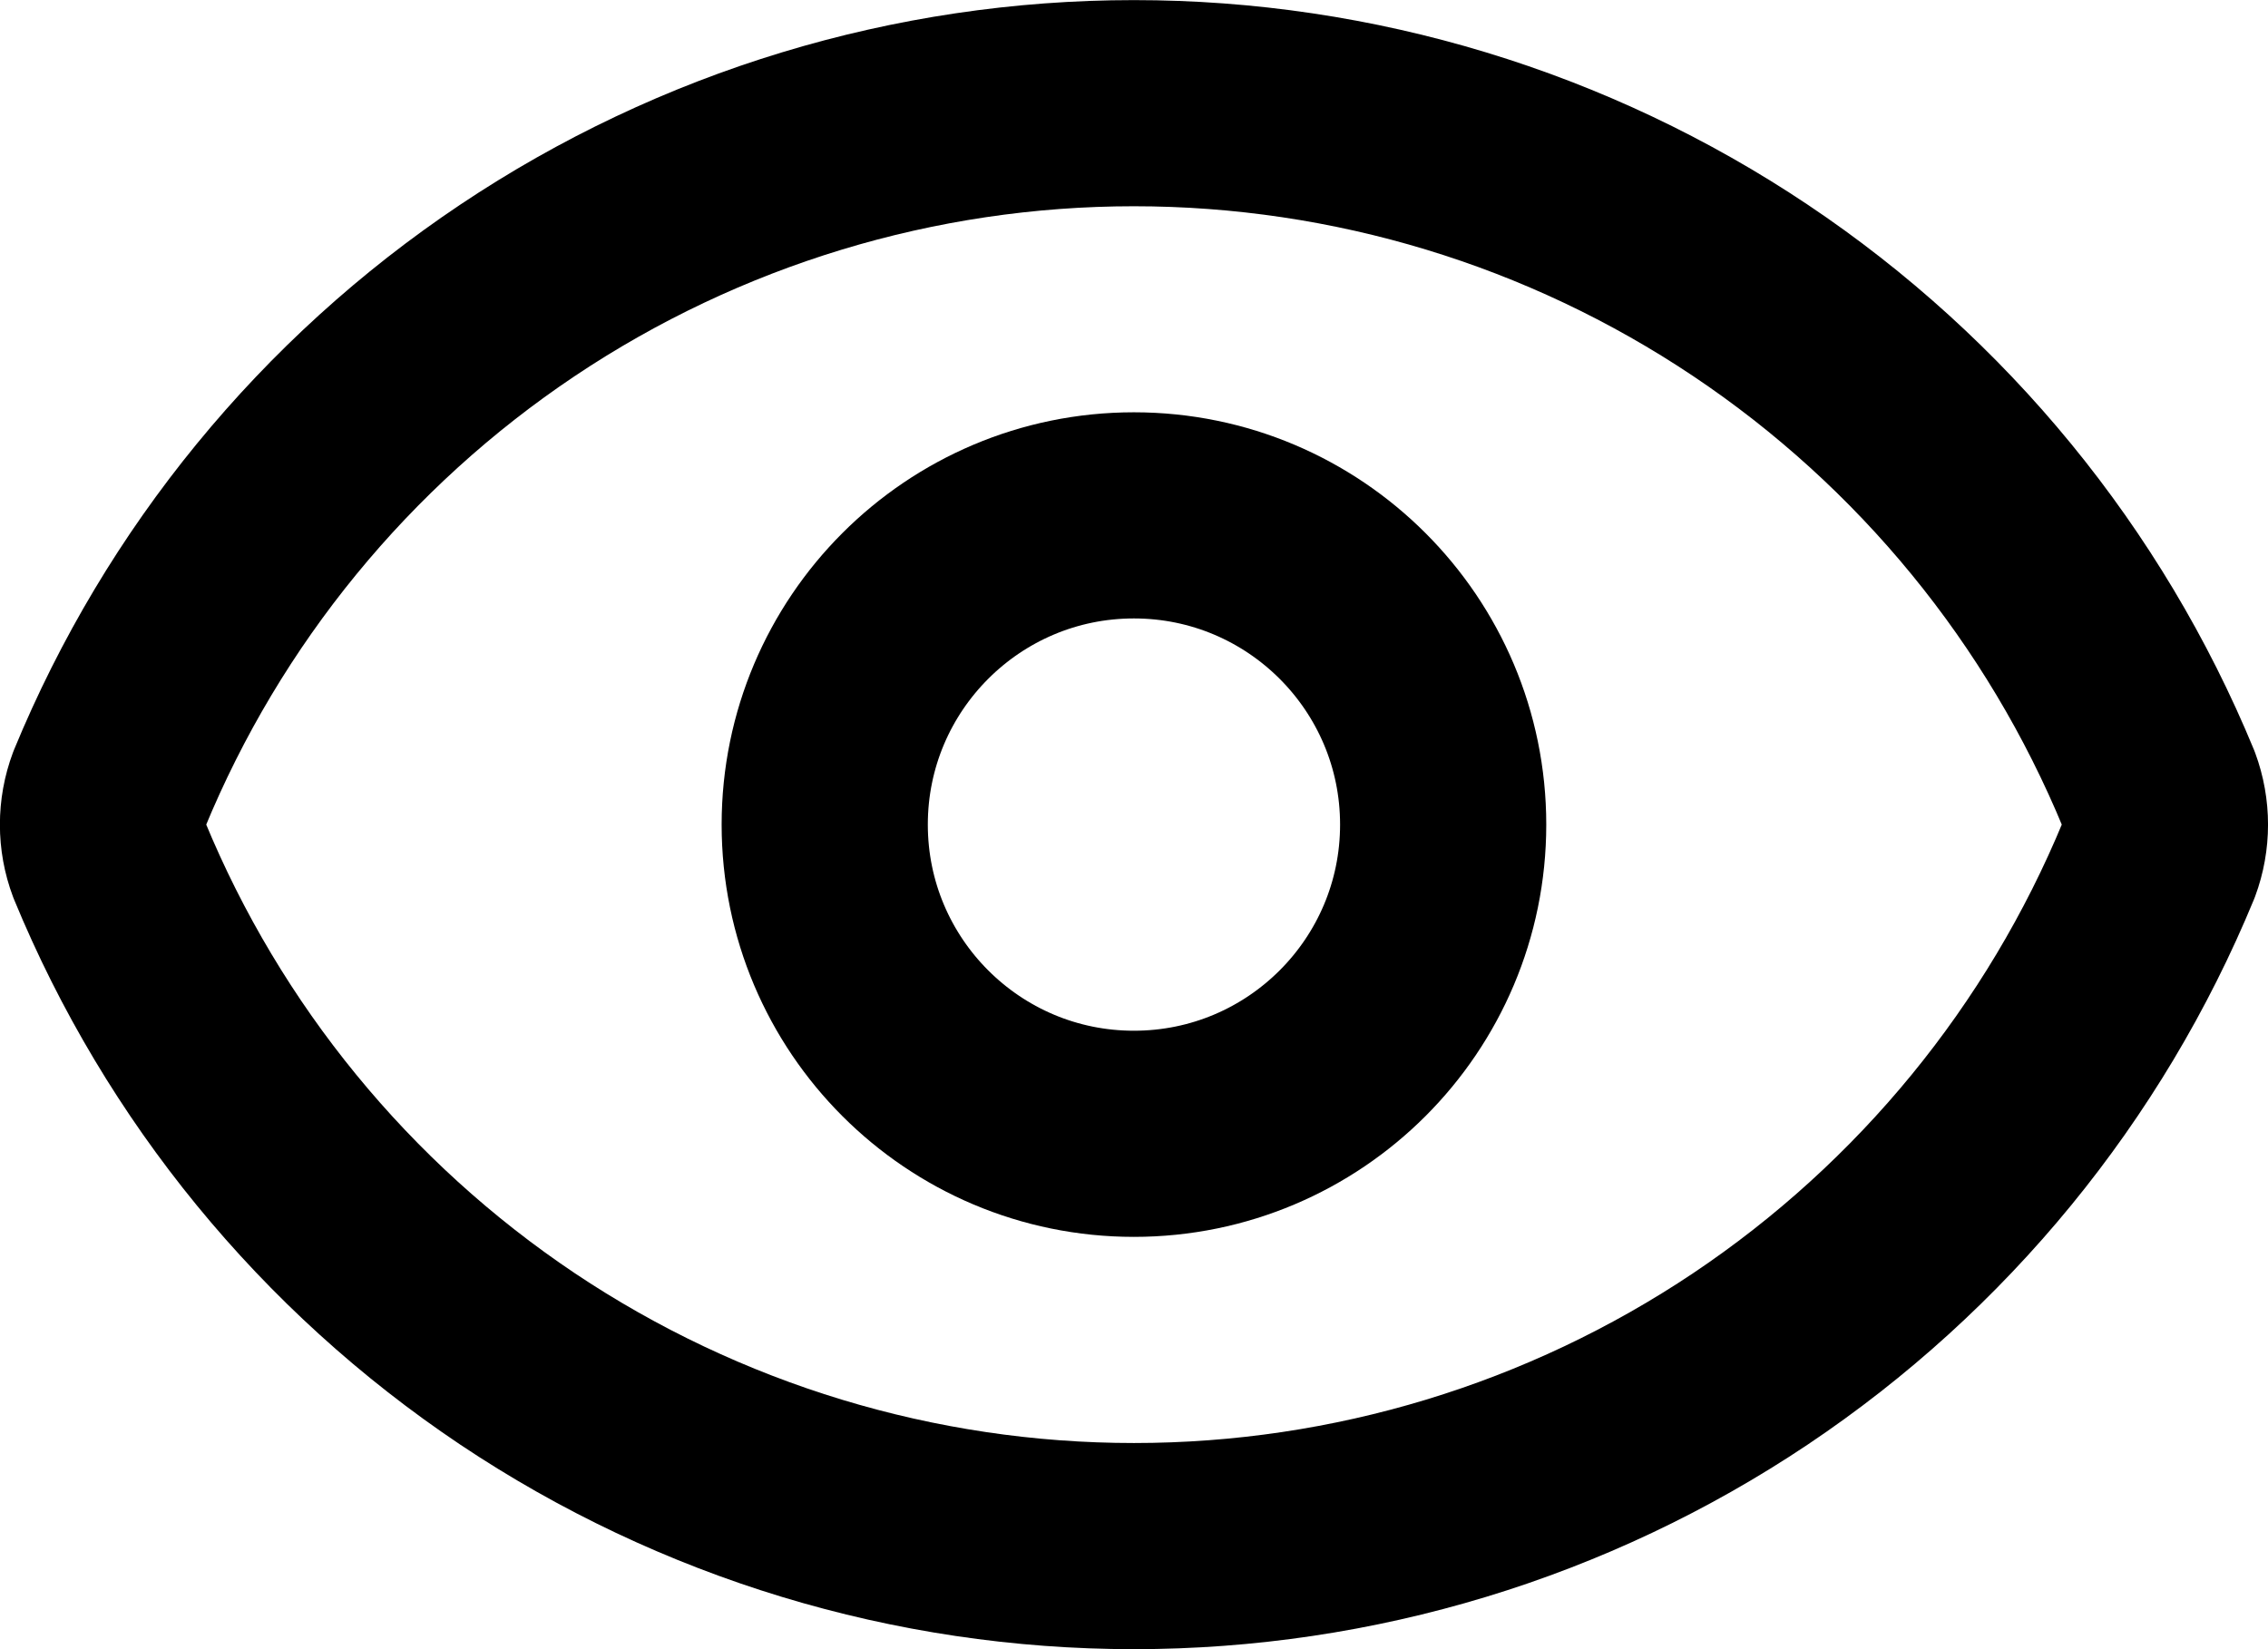
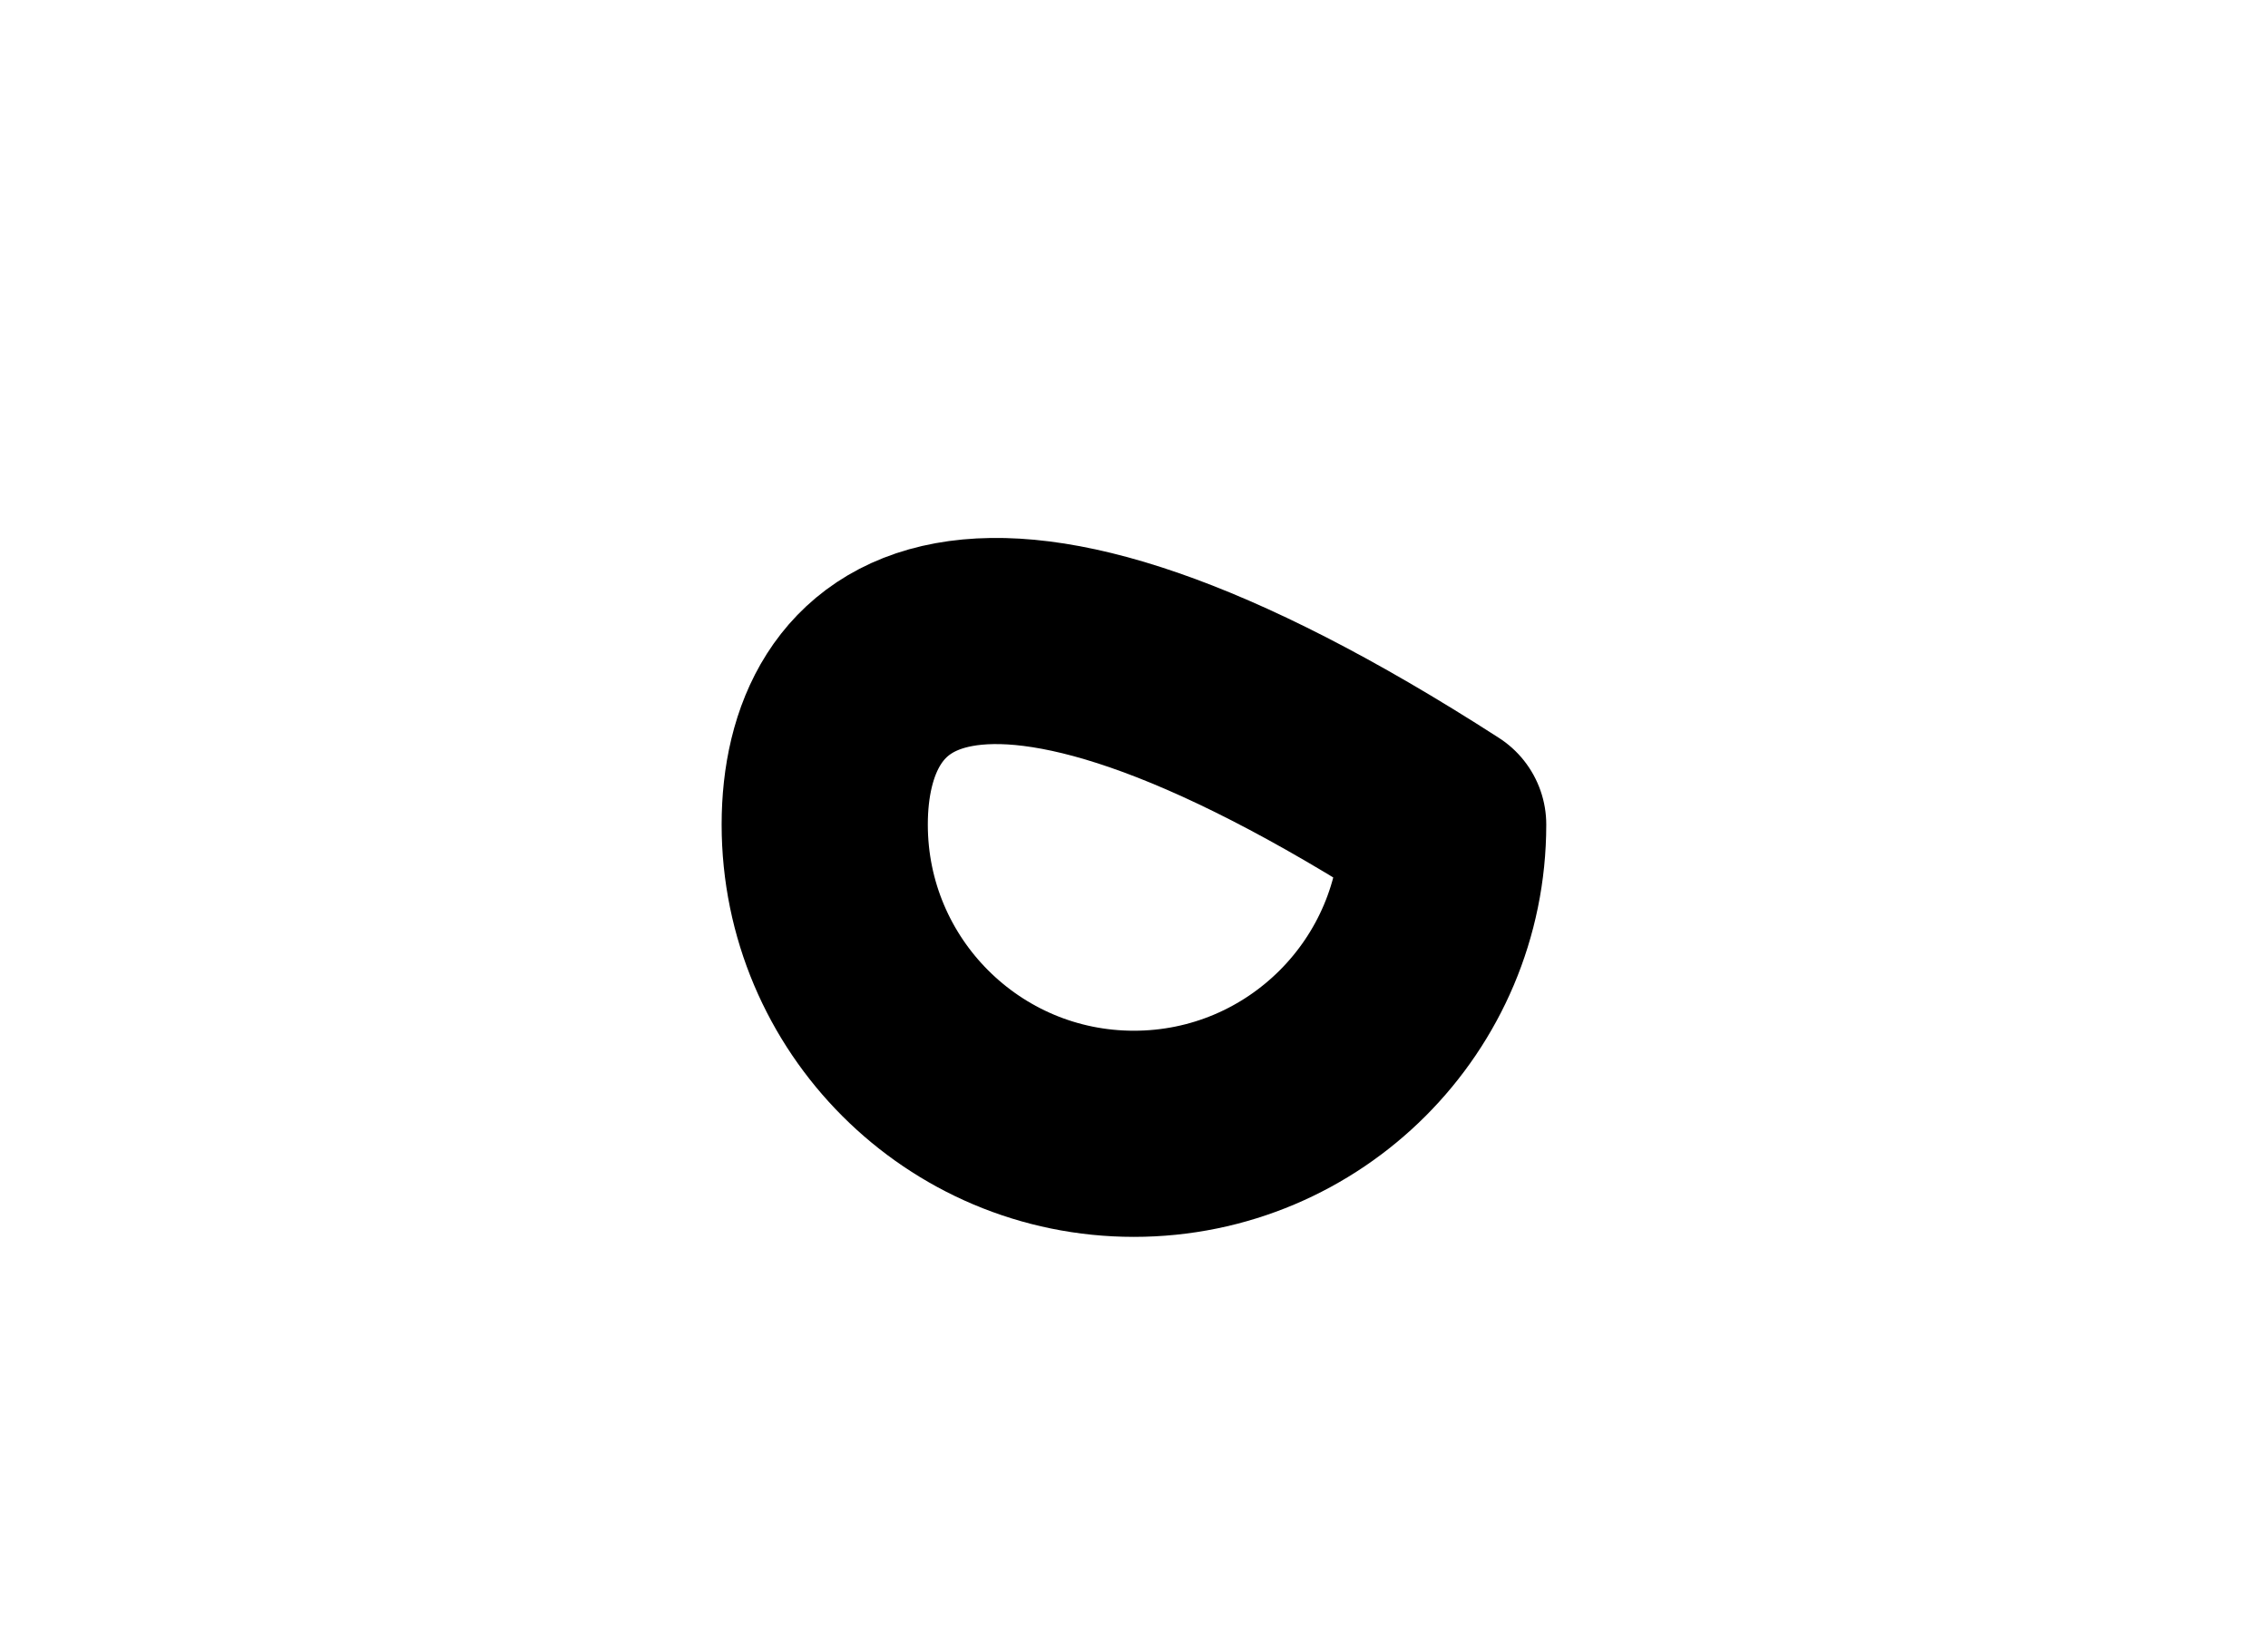
<svg xmlns="http://www.w3.org/2000/svg" width="22" height="16" viewBox="0 0 22 16" fill="none">
-   <path d="M1.062 8.348C0.978 8.124 0.978 7.877 1.062 7.652C1.873 5.684 3.251 4.001 5.02 2.817C6.79 1.633 8.871 1.001 10.999 1.001C13.129 1.001 15.21 1.633 16.979 2.817C18.748 4.001 20.126 5.684 20.938 7.652C21.021 7.877 21.021 8.124 20.938 8.348C20.126 10.316 18.748 11.999 16.979 13.184C15.21 14.368 13.129 15 10.999 15C8.871 15 6.79 14.368 5.02 13.184C3.251 11.999 1.873 10.316 1.062 8.348Z" stroke="black" stroke-width="2" stroke-linecap="round" stroke-linejoin="round" />
-   <path d="M10.999 11C12.656 11 13.999 9.657 13.999 8C13.999 6.344 12.656 5 10.999 5C9.343 5 8 6.344 8 8C8 9.657 9.343 11 10.999 11Z" stroke="black" stroke-width="2" stroke-linecap="round" stroke-linejoin="round" />
+   <path d="M10.999 11C12.656 11 13.999 9.657 13.999 8C9.343 5 8 6.344 8 8C8 9.657 9.343 11 10.999 11Z" stroke="black" stroke-width="2" stroke-linecap="round" stroke-linejoin="round" />
</svg>